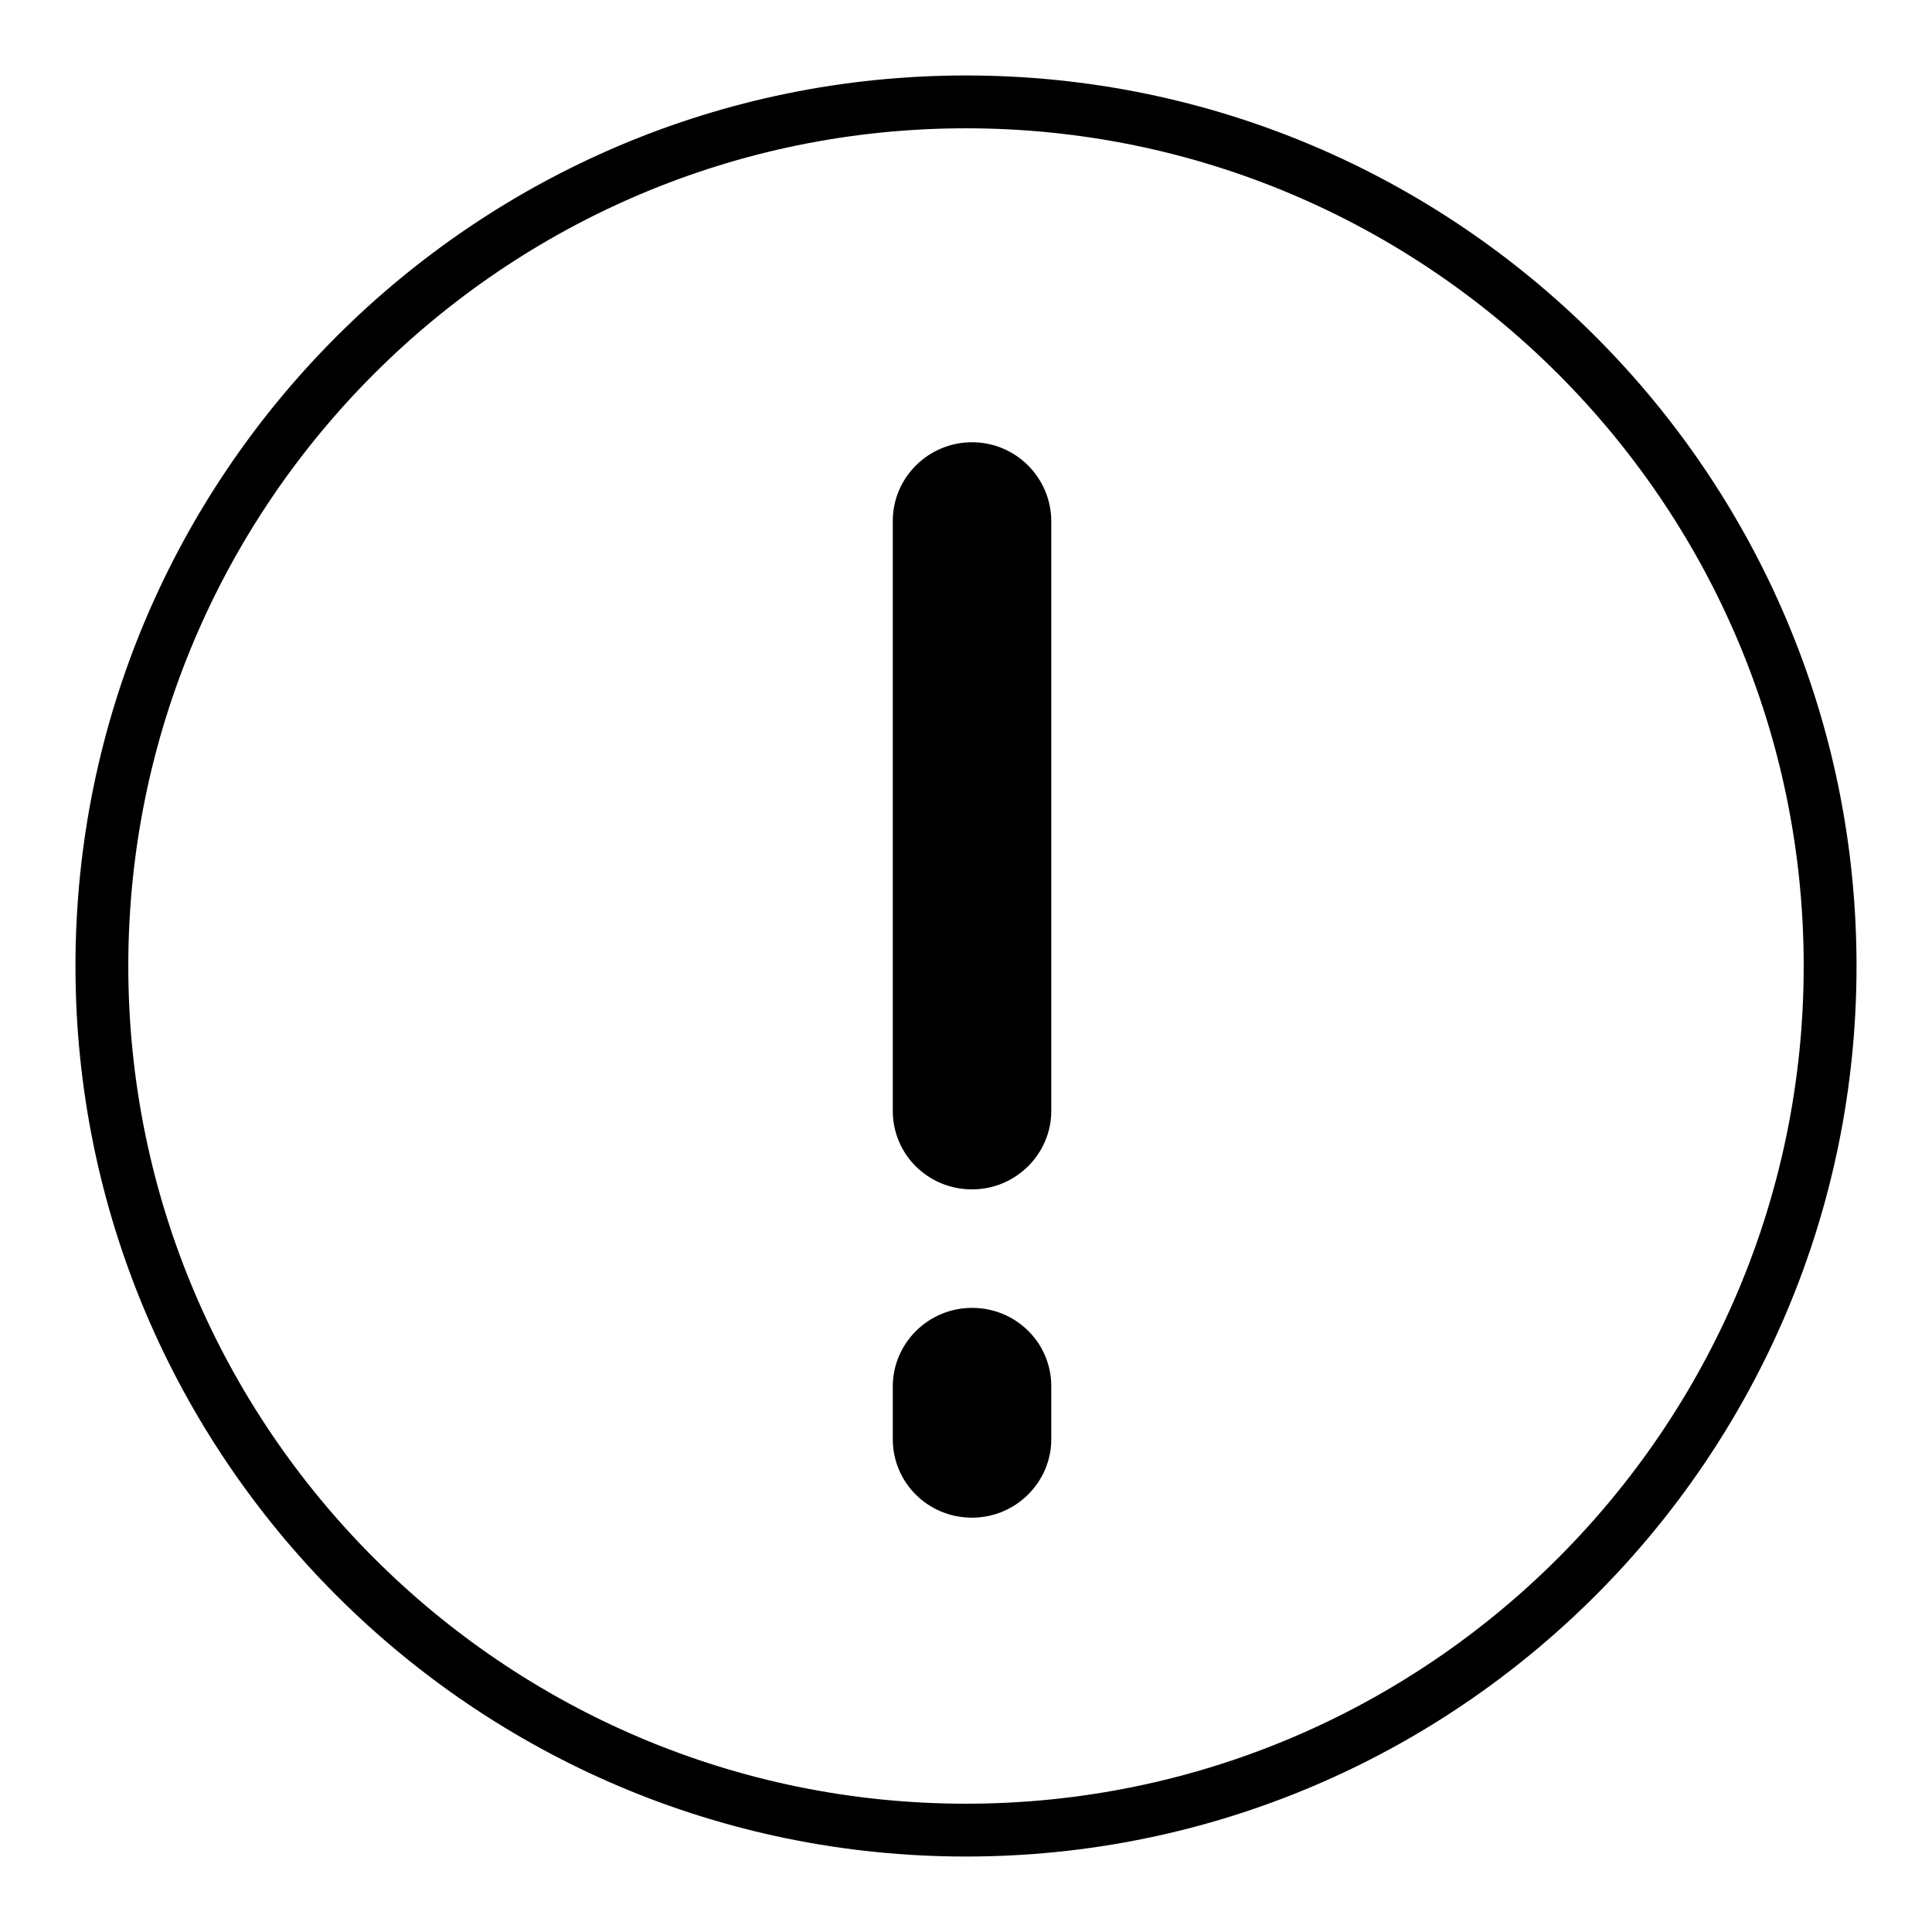
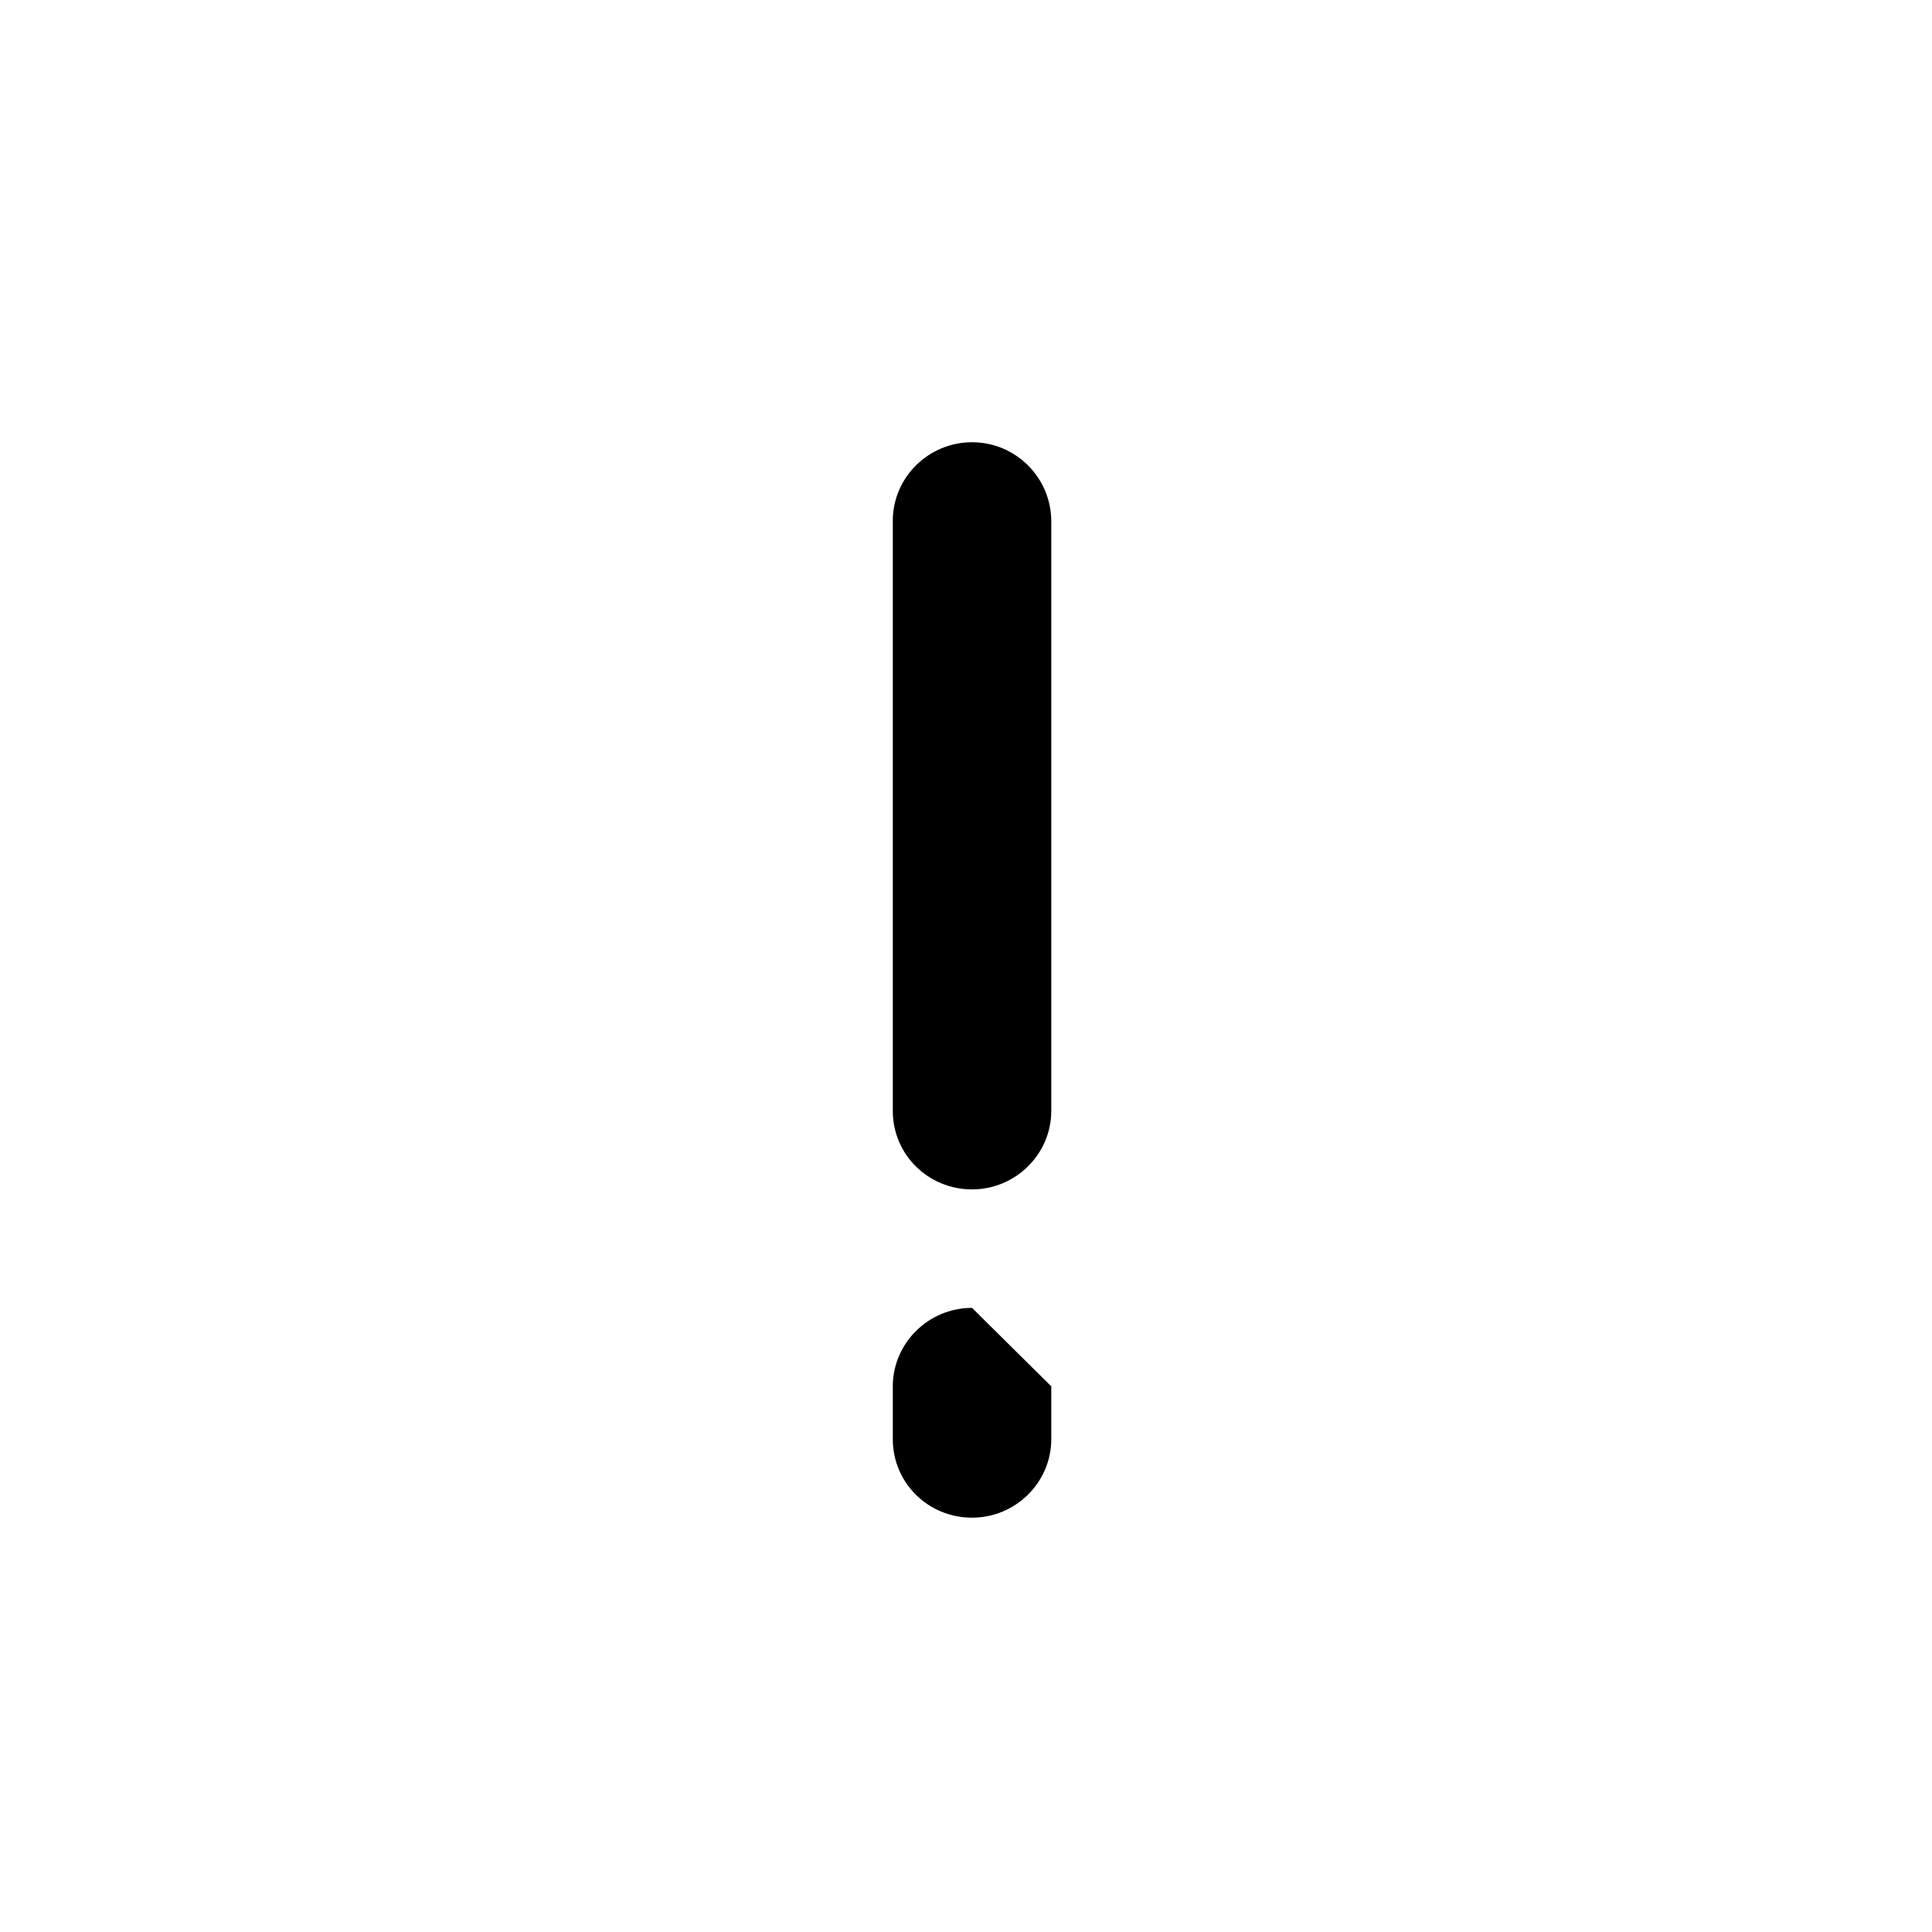
<svg xmlns="http://www.w3.org/2000/svg" version="1.1" x="0px" y="0px" viewBox="0 0 256 256" enable-background="new 0 0 256 256" xml:space="preserve">
  <g>
    <g>
-       <path fill="#000000" d="M128,10C62.9,10,10,62.9,10,128c0,65.1,52.9,118,118,118c65.1,0,118-52.9,118-118C246,62.9,193.1,10,128,10z M128,239c-61.2,0-111-49.8-111-111C17,66.8,66.8,17,128,17c61.2,0,111,49.8,111,111C239,189.2,189.2,239,128,239z" />
      <path fill="#000000" d="M128.8,58.6c-5.8,0-10.5,4.7-10.5,10.4v78.2c0,5.8,4.7,10.4,10.5,10.4c5.8,0,10.5-4.7,10.5-10.4V69.1C139.3,63.3,134.6,58.6,128.8,58.6z" />
-       <path fill="#000000" d="M128.8,173.3c-5.8,0-10.5,4.7-10.5,10.4v7c0,5.8,4.7,10.4,10.5,10.4c5.8,0,10.5-4.7,10.5-10.4v-7C139.3,177.9,134.6,173.3,128.8,173.3z" />
+       <path fill="#000000" d="M128.8,173.3c-5.8,0-10.5,4.7-10.5,10.4v7c0,5.8,4.7,10.4,10.5,10.4c5.8,0,10.5-4.7,10.5-10.4v-7z" />
    </g>
  </g>
</svg>